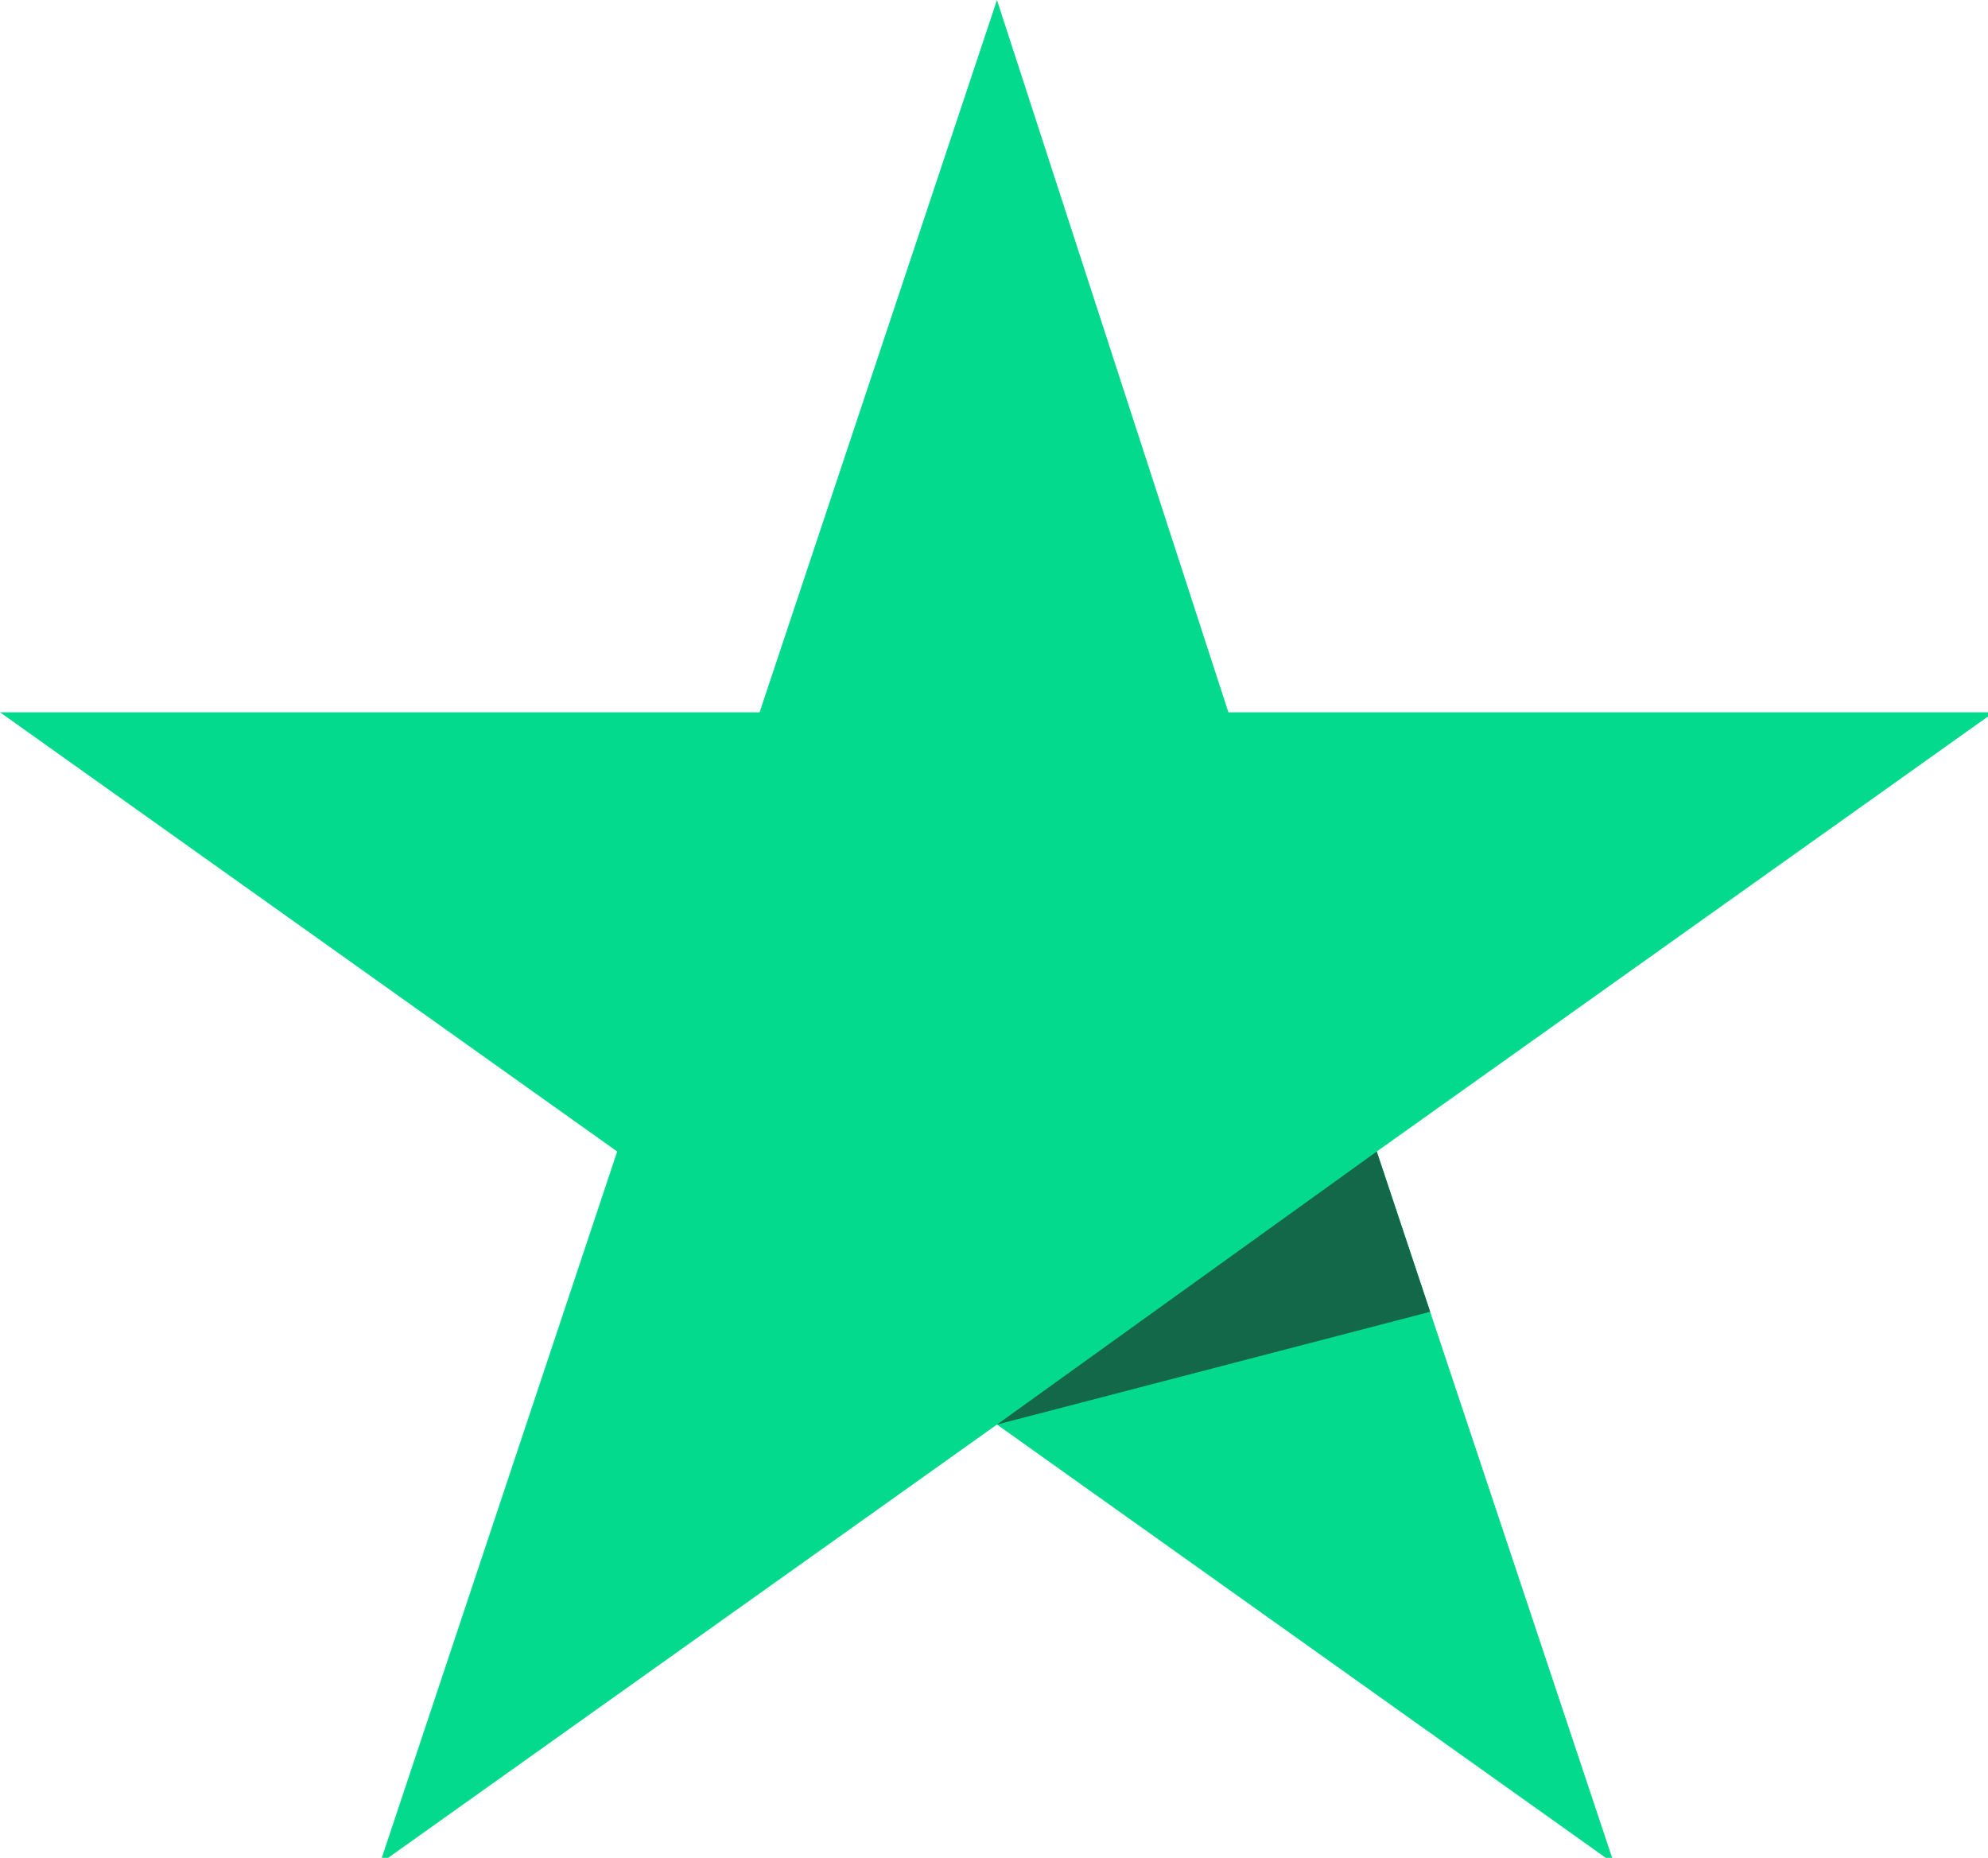
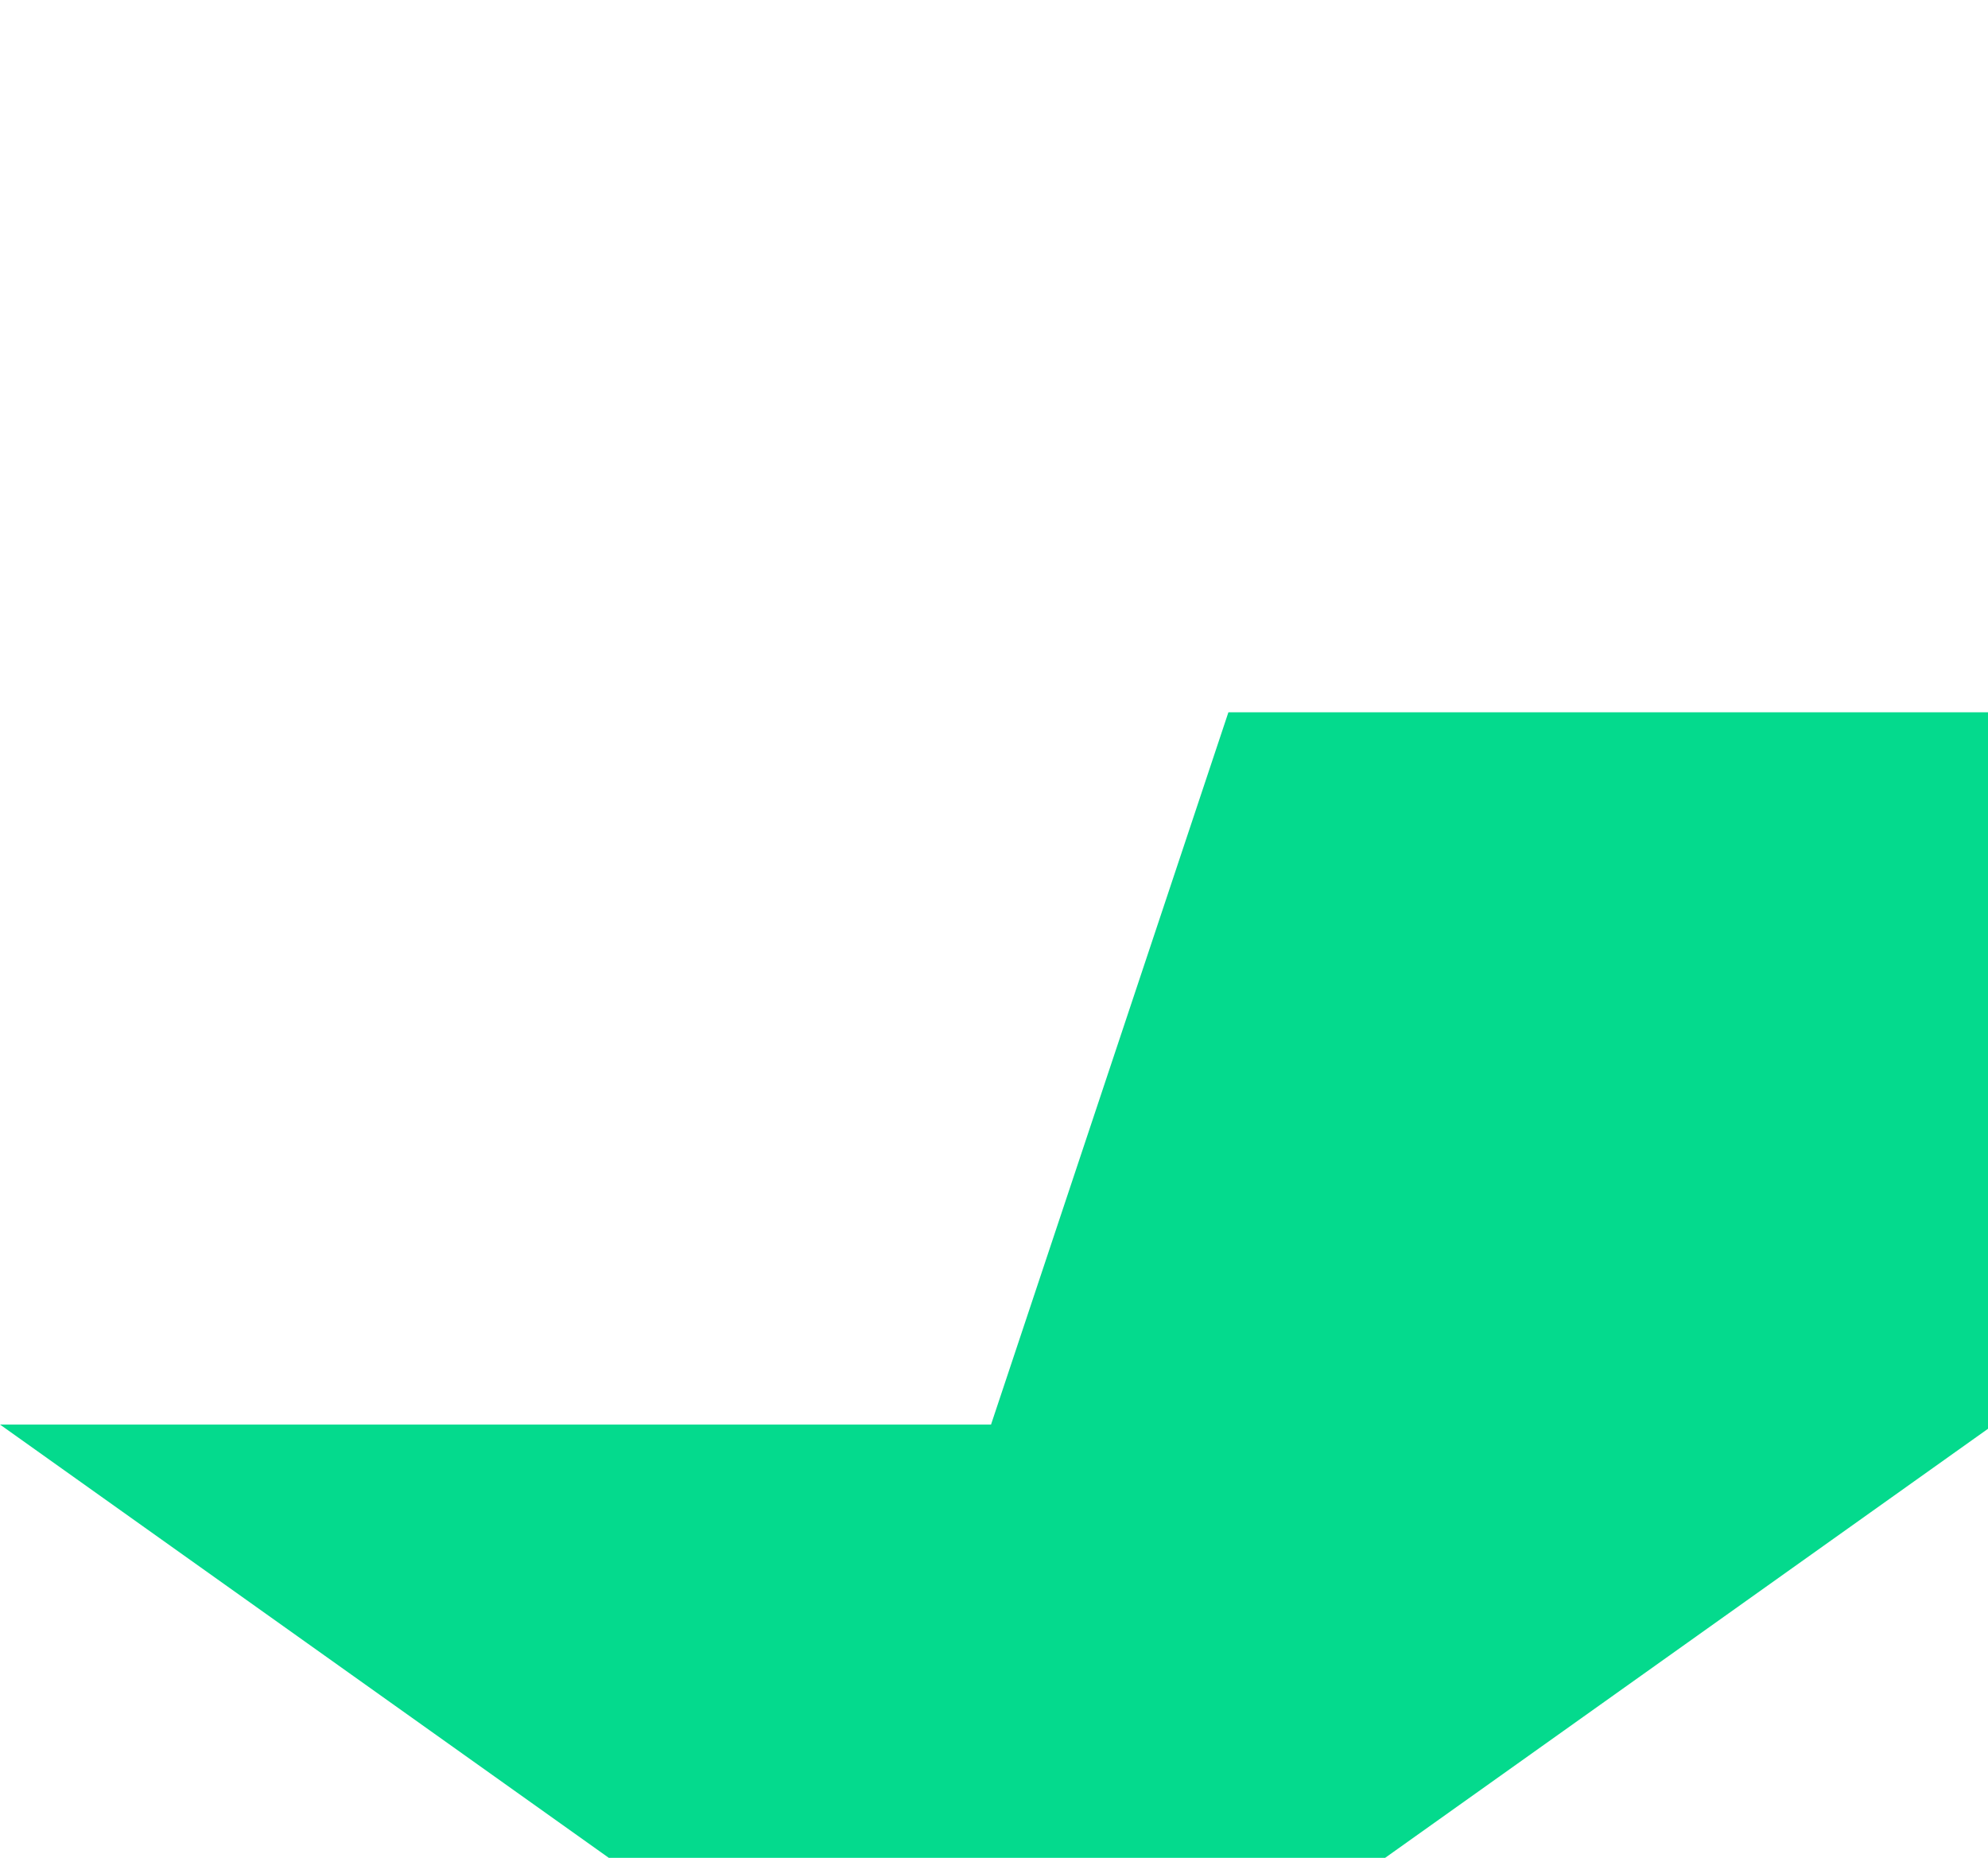
<svg xmlns="http://www.w3.org/2000/svg" id="Layer_1" version="1.1" viewBox="0 0 33.5 31.3">
  <defs>
    <style>
      .st0 {
        fill: #04da8d;
      }

      .st1 {
        fill: #126849;
      }
    </style>
  </defs>
-   <path class="st0" d="M33.5,12h-12.8L16.8,0l-4,12H0s10.4,7.4,10.4,7.4l-4,12,10.4-7.4,10.4,7.4-4-12,10.4-7.4Z" />
-   <path class="st1" d="M24.1,22.1l-.9-2.7-6.4,4.6s7.3-1.9,7.3-1.9Z" />
+   <path class="st0" d="M33.5,12h-12.8l-4,12H0s10.4,7.4,10.4,7.4l-4,12,10.4-7.4,10.4,7.4-4-12,10.4-7.4Z" />
</svg>